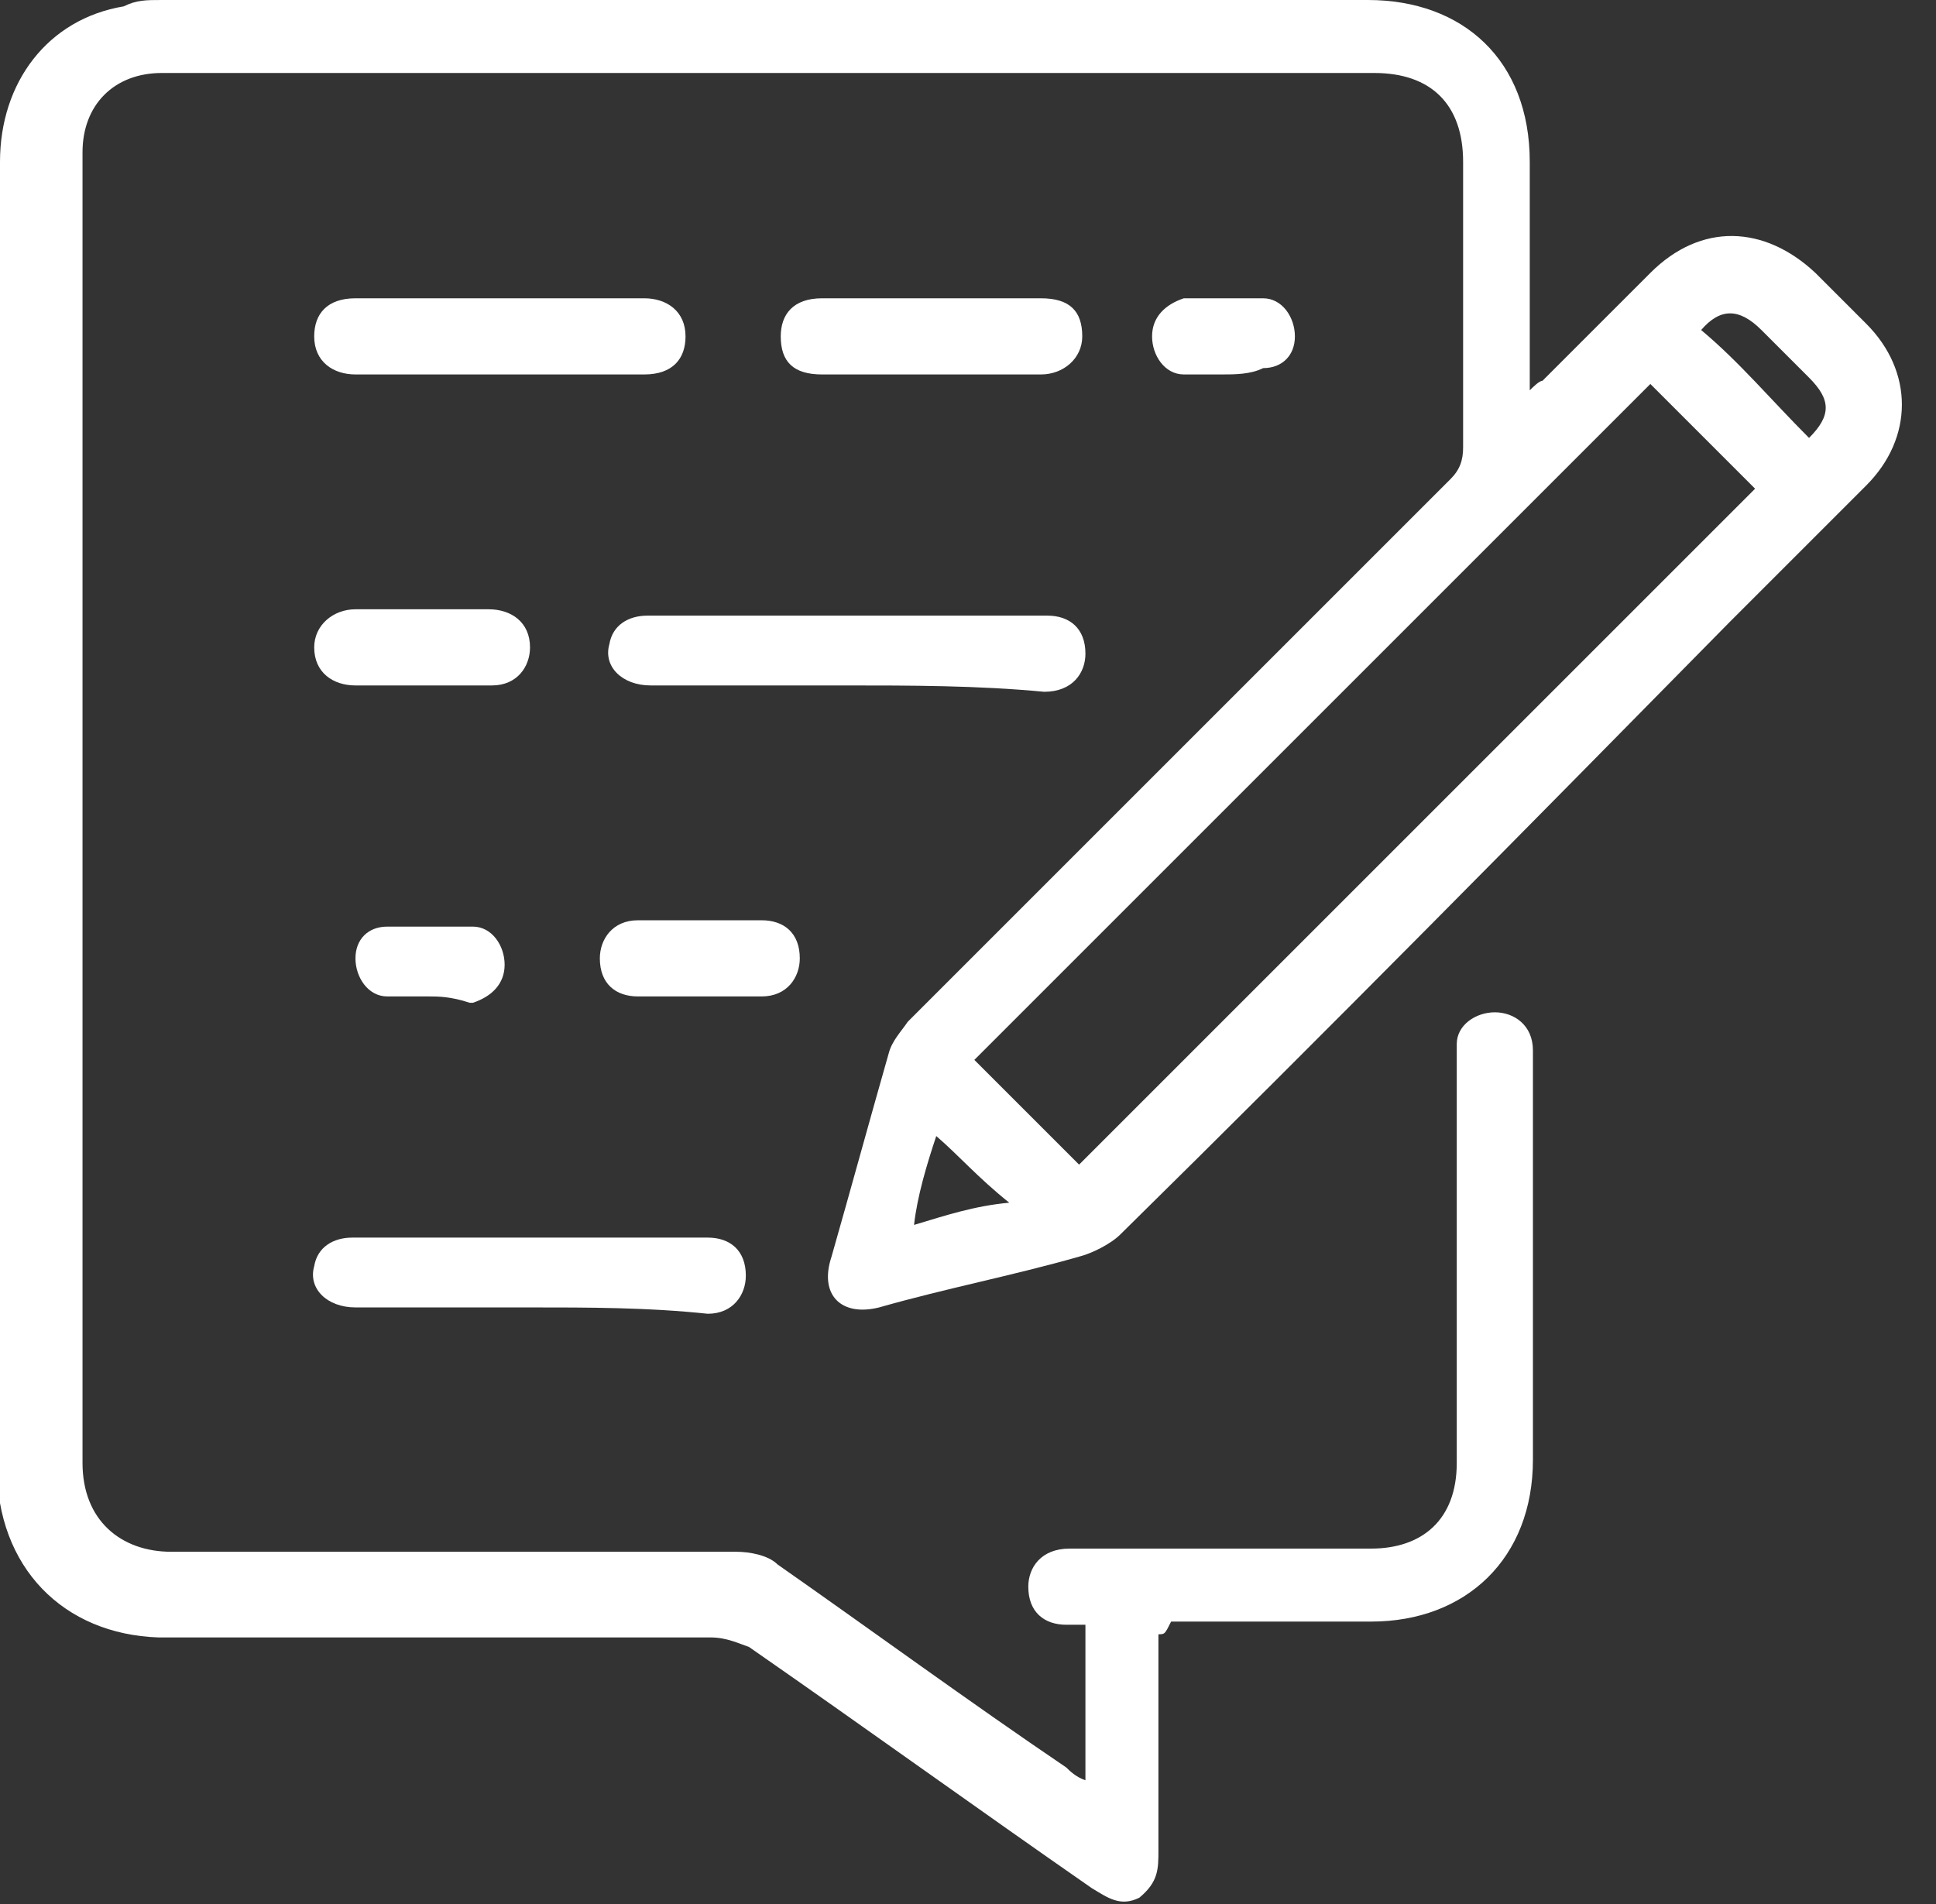
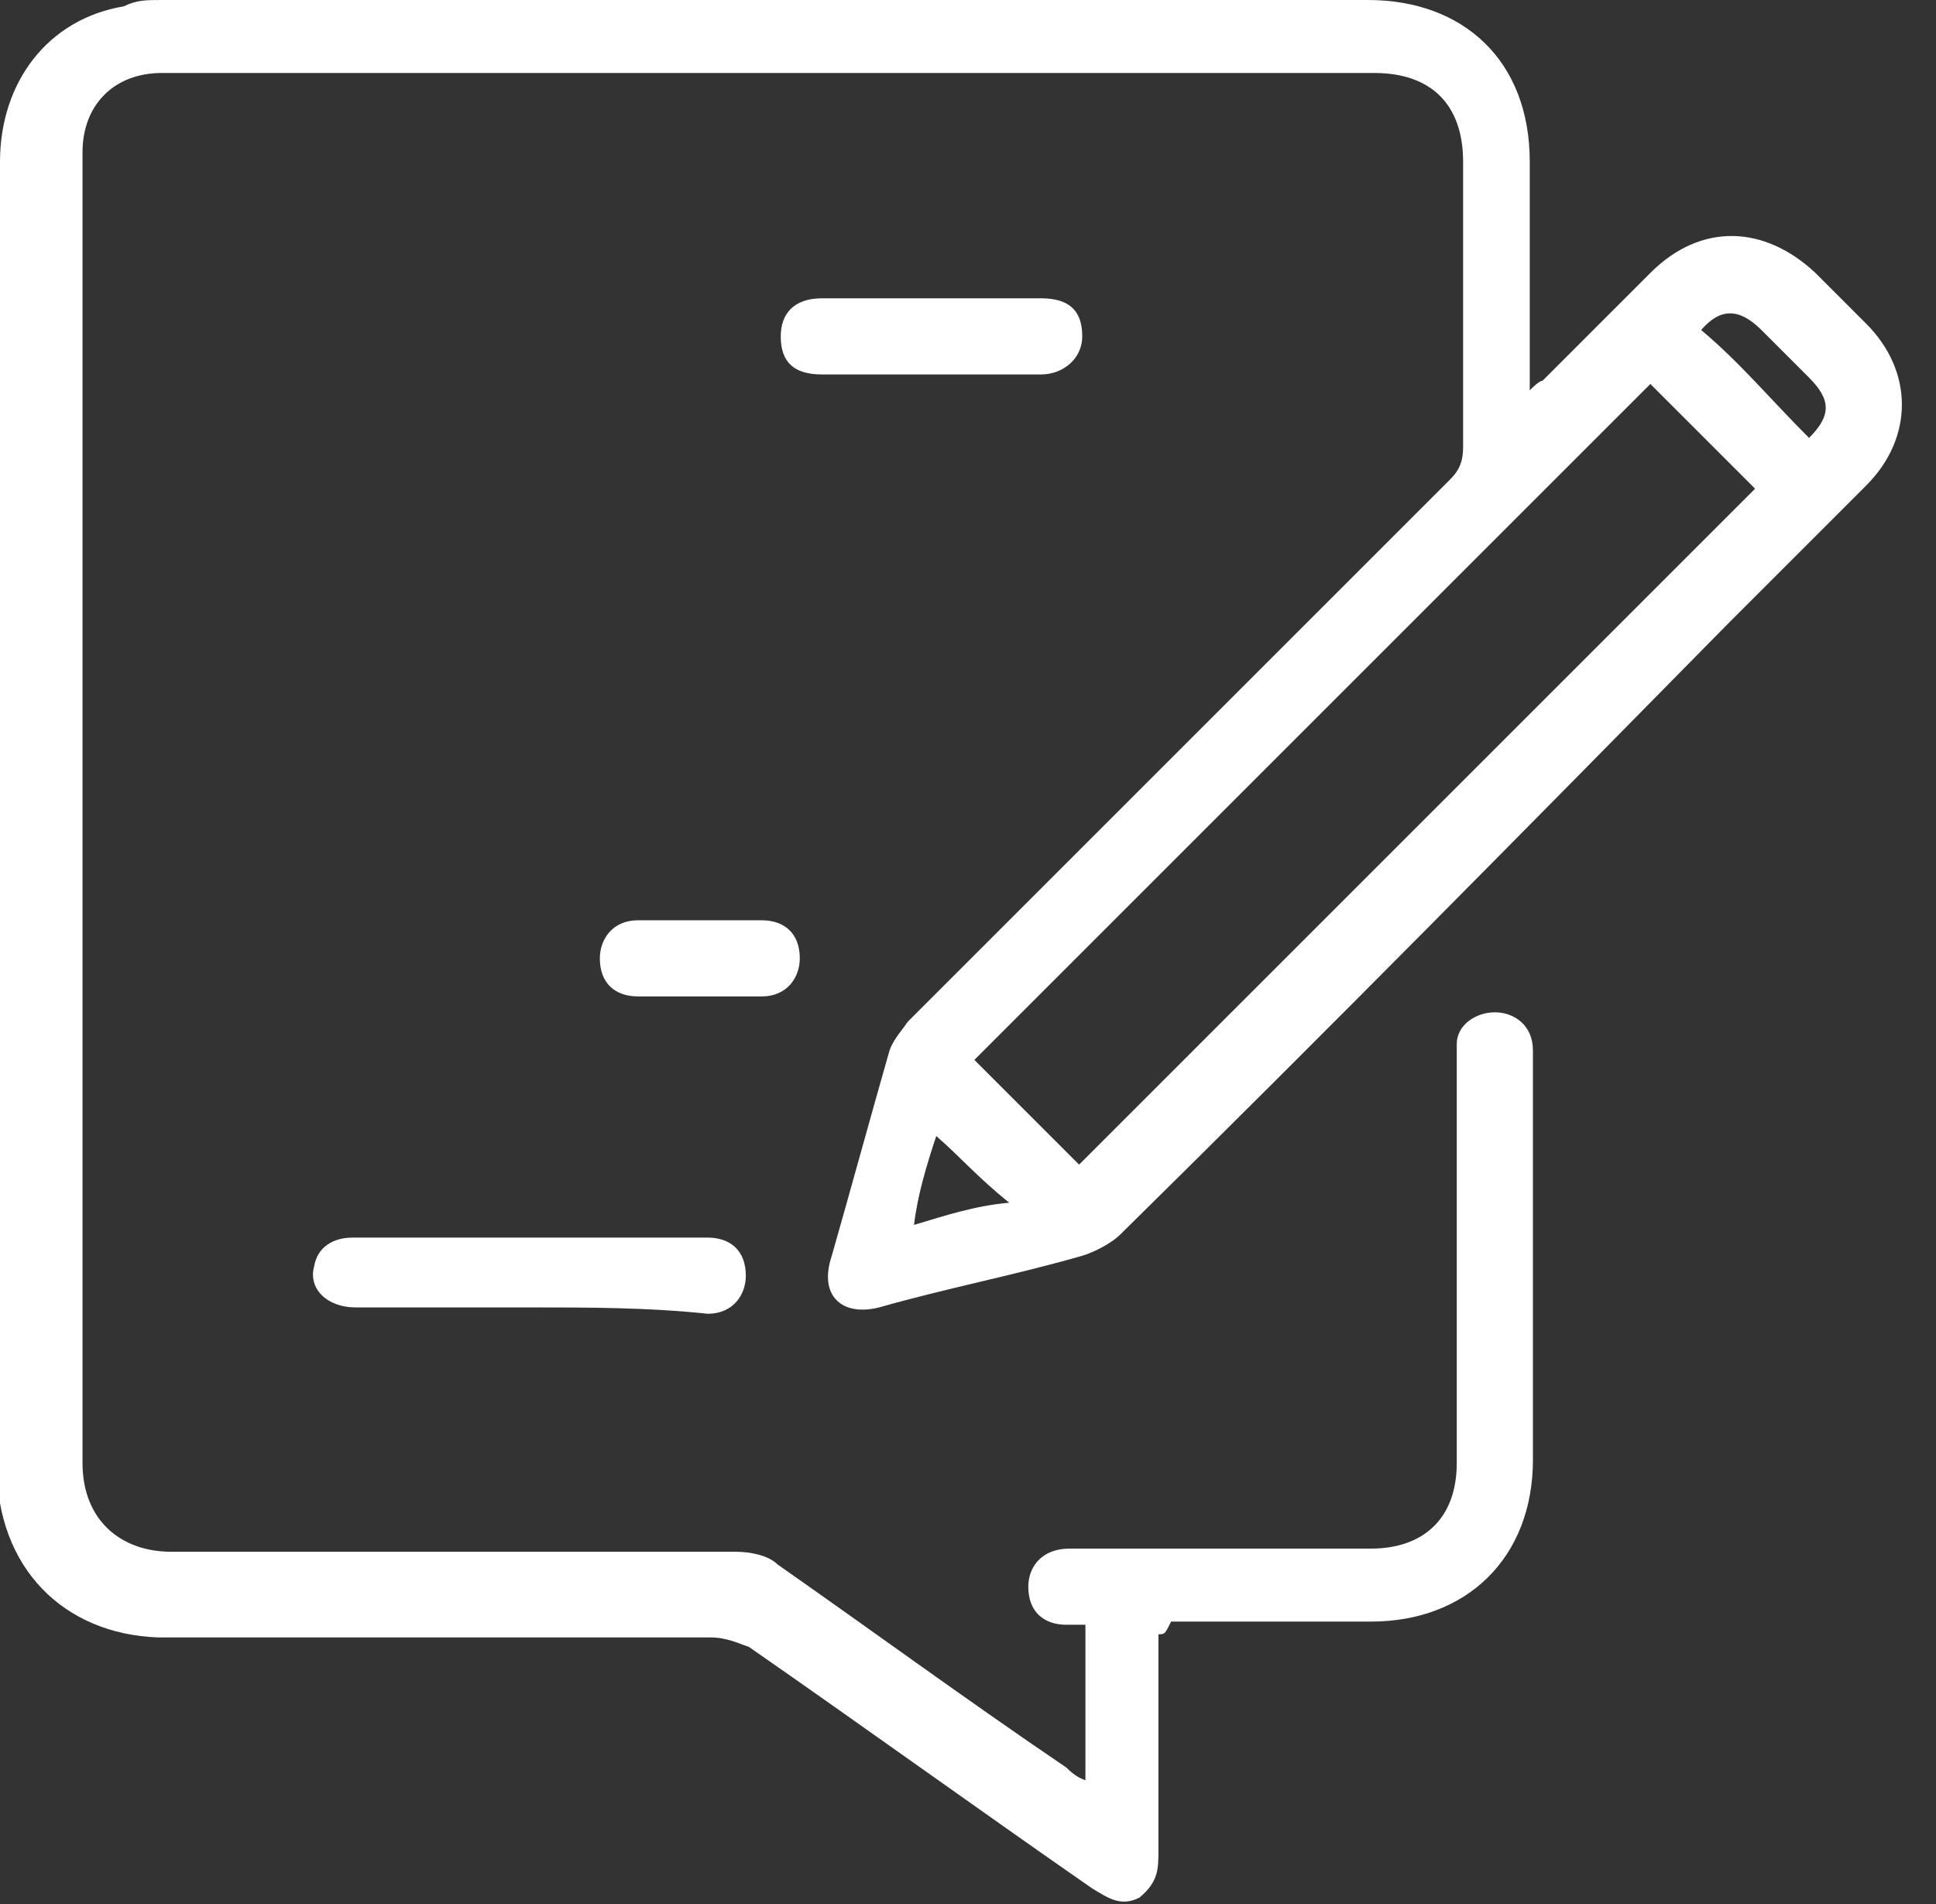
<svg xmlns="http://www.w3.org/2000/svg" version="1.1" id="Capa_1" x="0px" y="0px" viewBox="0 0 61 60" style="enable-background:new 0 0 61 60;" xml:space="preserve">
  <rect x="0" y="0" width="61" height="60" fill="#333333" stroke="none" />
  <style type="text/css">
	.st0{fill:#fff;}
</style>
  <path class="st0" d="M36.5,51.5c0,1.8,0,3.4,0,5.2c0,0.6,0,1,0,1.6c0,0.6,0,1-0.6,1.5c-0.6,0.3-1,0-1.5-0.3  c-3.6-2.5-7.2-5.1-10.8-7.6c-0.3-0.1-0.7-0.3-1.2-0.3c-5.8,0-11.5,0-17.4,0c-3-0.1-5.1-2.2-5.1-5.4C0,32.5,0,18.9,0,5.1  c0-2.5,1.5-4.5,3.9-4.9C4.3,0,4.6,0,5.1,0c12.7,0,25.3,0,38,0c3,0,5.1,1.9,5.1,5.1c0,2.4,0,4.8,0,7.2c0.1-0.1,0.3-0.3,0.4-0.3  c1.2-1.2,2.2-2.2,3.4-3.4c1.6-1.6,3.6-1.5,5.2,0c0.6,0.6,1,1,1.6,1.6c1.5,1.5,1.5,3.6,0,5.1c-1.5,1.5-3,3-4.3,4.3  C48.2,26,41.8,32.5,35.3,38.9c-0.3,0.3-0.9,0.6-1.3,0.7c-2.1,0.6-4.2,1-6.3,1.6c-1.2,0.3-1.9-0.4-1.5-1.6c0.6-2.1,1.2-4.3,1.8-6.4  c0.1-0.4,0.4-0.7,0.6-1c5.7-5.7,11.4-11.4,17.1-17.1c0.3-0.3,0.4-0.6,0.4-1c0-3,0-6,0-9c0-1.8-1-2.8-2.8-2.8c-12.6,0-25,0-37.6,0  c-0.1,0-0.4,0-0.6,0c-1.5,0-2.5,1-2.5,2.5c0,3.9,0,7.6,0,11.5c0,9.9,0,19.9,0,29.8c0,1.8,1.2,2.8,2.8,2.8c6,0,12,0,17.8,0  c0.4,0,1,0.1,1.3,0.4c3,2.1,6,4.3,9.1,6.4c0.1,0.1,0.3,0.3,0.6,0.4c0-1.6,0-3.3,0-4.9c-0.1,0-0.4,0-0.6,0c-0.7,0-1.2-0.4-1.2-1.2  c0-0.6,0.4-1.2,1.3-1.2c0.7,0,1.5,0,2.2,0c2.4,0,4.9,0,7.3,0c1.6,0,2.7-0.9,2.7-2.7c0-4.2,0-8.4,0-12.6c0-0.1,0-0.3,0-0.6  c0-0.6,0.6-1,1.2-1c0.6,0,1.2,0.4,1.2,1.2c0,0.4,0,0.9,0,1.2c0,3.9,0,7.8,0,11.7c0,3.1-2.1,5.1-5.1,5.1c-2.1,0-4.2,0-6.3,0  C36.7,51.5,36.7,51.5,36.5,51.5z M34,36.7c7-7,14.2-14.2,21.3-21.3c-1-1-2.2-2.2-3.3-3.3c-7,7-14.2,14.2-21.3,21.3  C31.7,34.4,32.9,35.6,34,36.7z M57,13.8c0.7-0.7,0.7-1.2,0-1.9c-0.4-0.4-1-1-1.5-1.5c-0.7-0.7-1.3-0.7-1.9,0  C54.8,11.4,55.8,12.6,57,13.8z M29.5,35.8c-0.3,0.9-0.6,1.9-0.7,2.8c1-0.3,1.9-0.6,3-0.7C30.8,37.1,30.2,36.4,29.5,35.8z" />
-   <path class="st0" d="M26.6,21.6c-2.1,0-4,0-6.1,0c-0.9,0-1.5-0.6-1.3-1.3c0.1-0.6,0.6-0.9,1.2-0.9c4.2,0,8.4,0,12.6,0  c0.7,0,1.2,0.4,1.2,1.2c0,0.6-0.4,1.2-1.3,1.2C30.8,21.6,28.7,21.6,26.6,21.6z" />
  <path class="st0" d="M16.6,41.2c-1.8,0-3.6,0-5.4,0c-0.9,0-1.5-0.6-1.3-1.3c0.1-0.6,0.6-0.9,1.2-0.9c3.7,0,7.5,0,11.2,0  c0.7,0,1.2,0.4,1.2,1.2c0,0.6-0.4,1.2-1.2,1.2C20.4,41.2,18.6,41.2,16.6,41.2z" />
-   <path class="st0" d="M15.7,11.8c-1.5,0-3,0-4.5,0c-0.7,0-1.3-0.4-1.3-1.2c0-0.7,0.4-1.2,1.3-1.2c3,0,6.1,0,9.1,0  c0.7,0,1.3,0.4,1.3,1.2c0,0.7-0.4,1.2-1.3,1.2C18.9,11.8,17.4,11.8,15.7,11.8z" />
  <path class="st0" d="M29.3,11.8c-1.2,0-2.2,0-3.4,0c-0.9,0-1.3-0.4-1.3-1.2c0-0.7,0.4-1.2,1.3-1.2c2.2,0,4.6,0,6.9,0  c0.9,0,1.3,0.4,1.3,1.2c0,0.7-0.6,1.2-1.3,1.2C31.6,11.8,30.5,11.8,29.3,11.8z" />
-   <path class="st0" d="M13.3,21.6c-0.7,0-1.3,0-2.1,0c-0.7,0-1.3-0.4-1.3-1.2c0-0.7,0.6-1.2,1.3-1.2c1.3,0,2.7,0,4.2,0  c0.7,0,1.3,0.4,1.3,1.2c0,0.6-0.4,1.2-1.2,1.2h-0.1C14.7,21.6,13.9,21.6,13.3,21.6z" />
  <path class="st0" d="M22,31.4c-0.6,0-1.3,0-1.9,0c-0.7,0-1.2-0.4-1.2-1.2c0-0.6,0.4-1.2,1.2-1.2c1.3,0,2.7,0,3.9,0  c0.7,0,1.2,0.4,1.2,1.2c0,0.6-0.4,1.2-1.2,1.2h-0.1C23.4,31.4,22.6,31.4,22,31.4z" />
-   <path class="st0" d="M13.5,31.4c-0.4,0-0.9,0-1.3,0c-0.6,0-1-0.6-1-1.2s0.4-1,1-1c0.9,0,1.8,0,2.7,0c0.6,0,1,0.6,1,1.2s-0.4,1-1,1.2  h-0.1C14.2,31.4,13.8,31.4,13.5,31.4z" />
-   <path class="st0" d="M38.5,11.8c-0.4,0-0.7,0-1.2,0c-0.6,0-1-0.6-1-1.2c0-0.6,0.4-1,1-1.2c0.9,0,1.6,0,2.5,0c0.6,0,1,0.6,1,1.2  c0,0.6-0.4,1-1,1C39.4,11.8,38.9,11.8,38.5,11.8z" />
</svg>